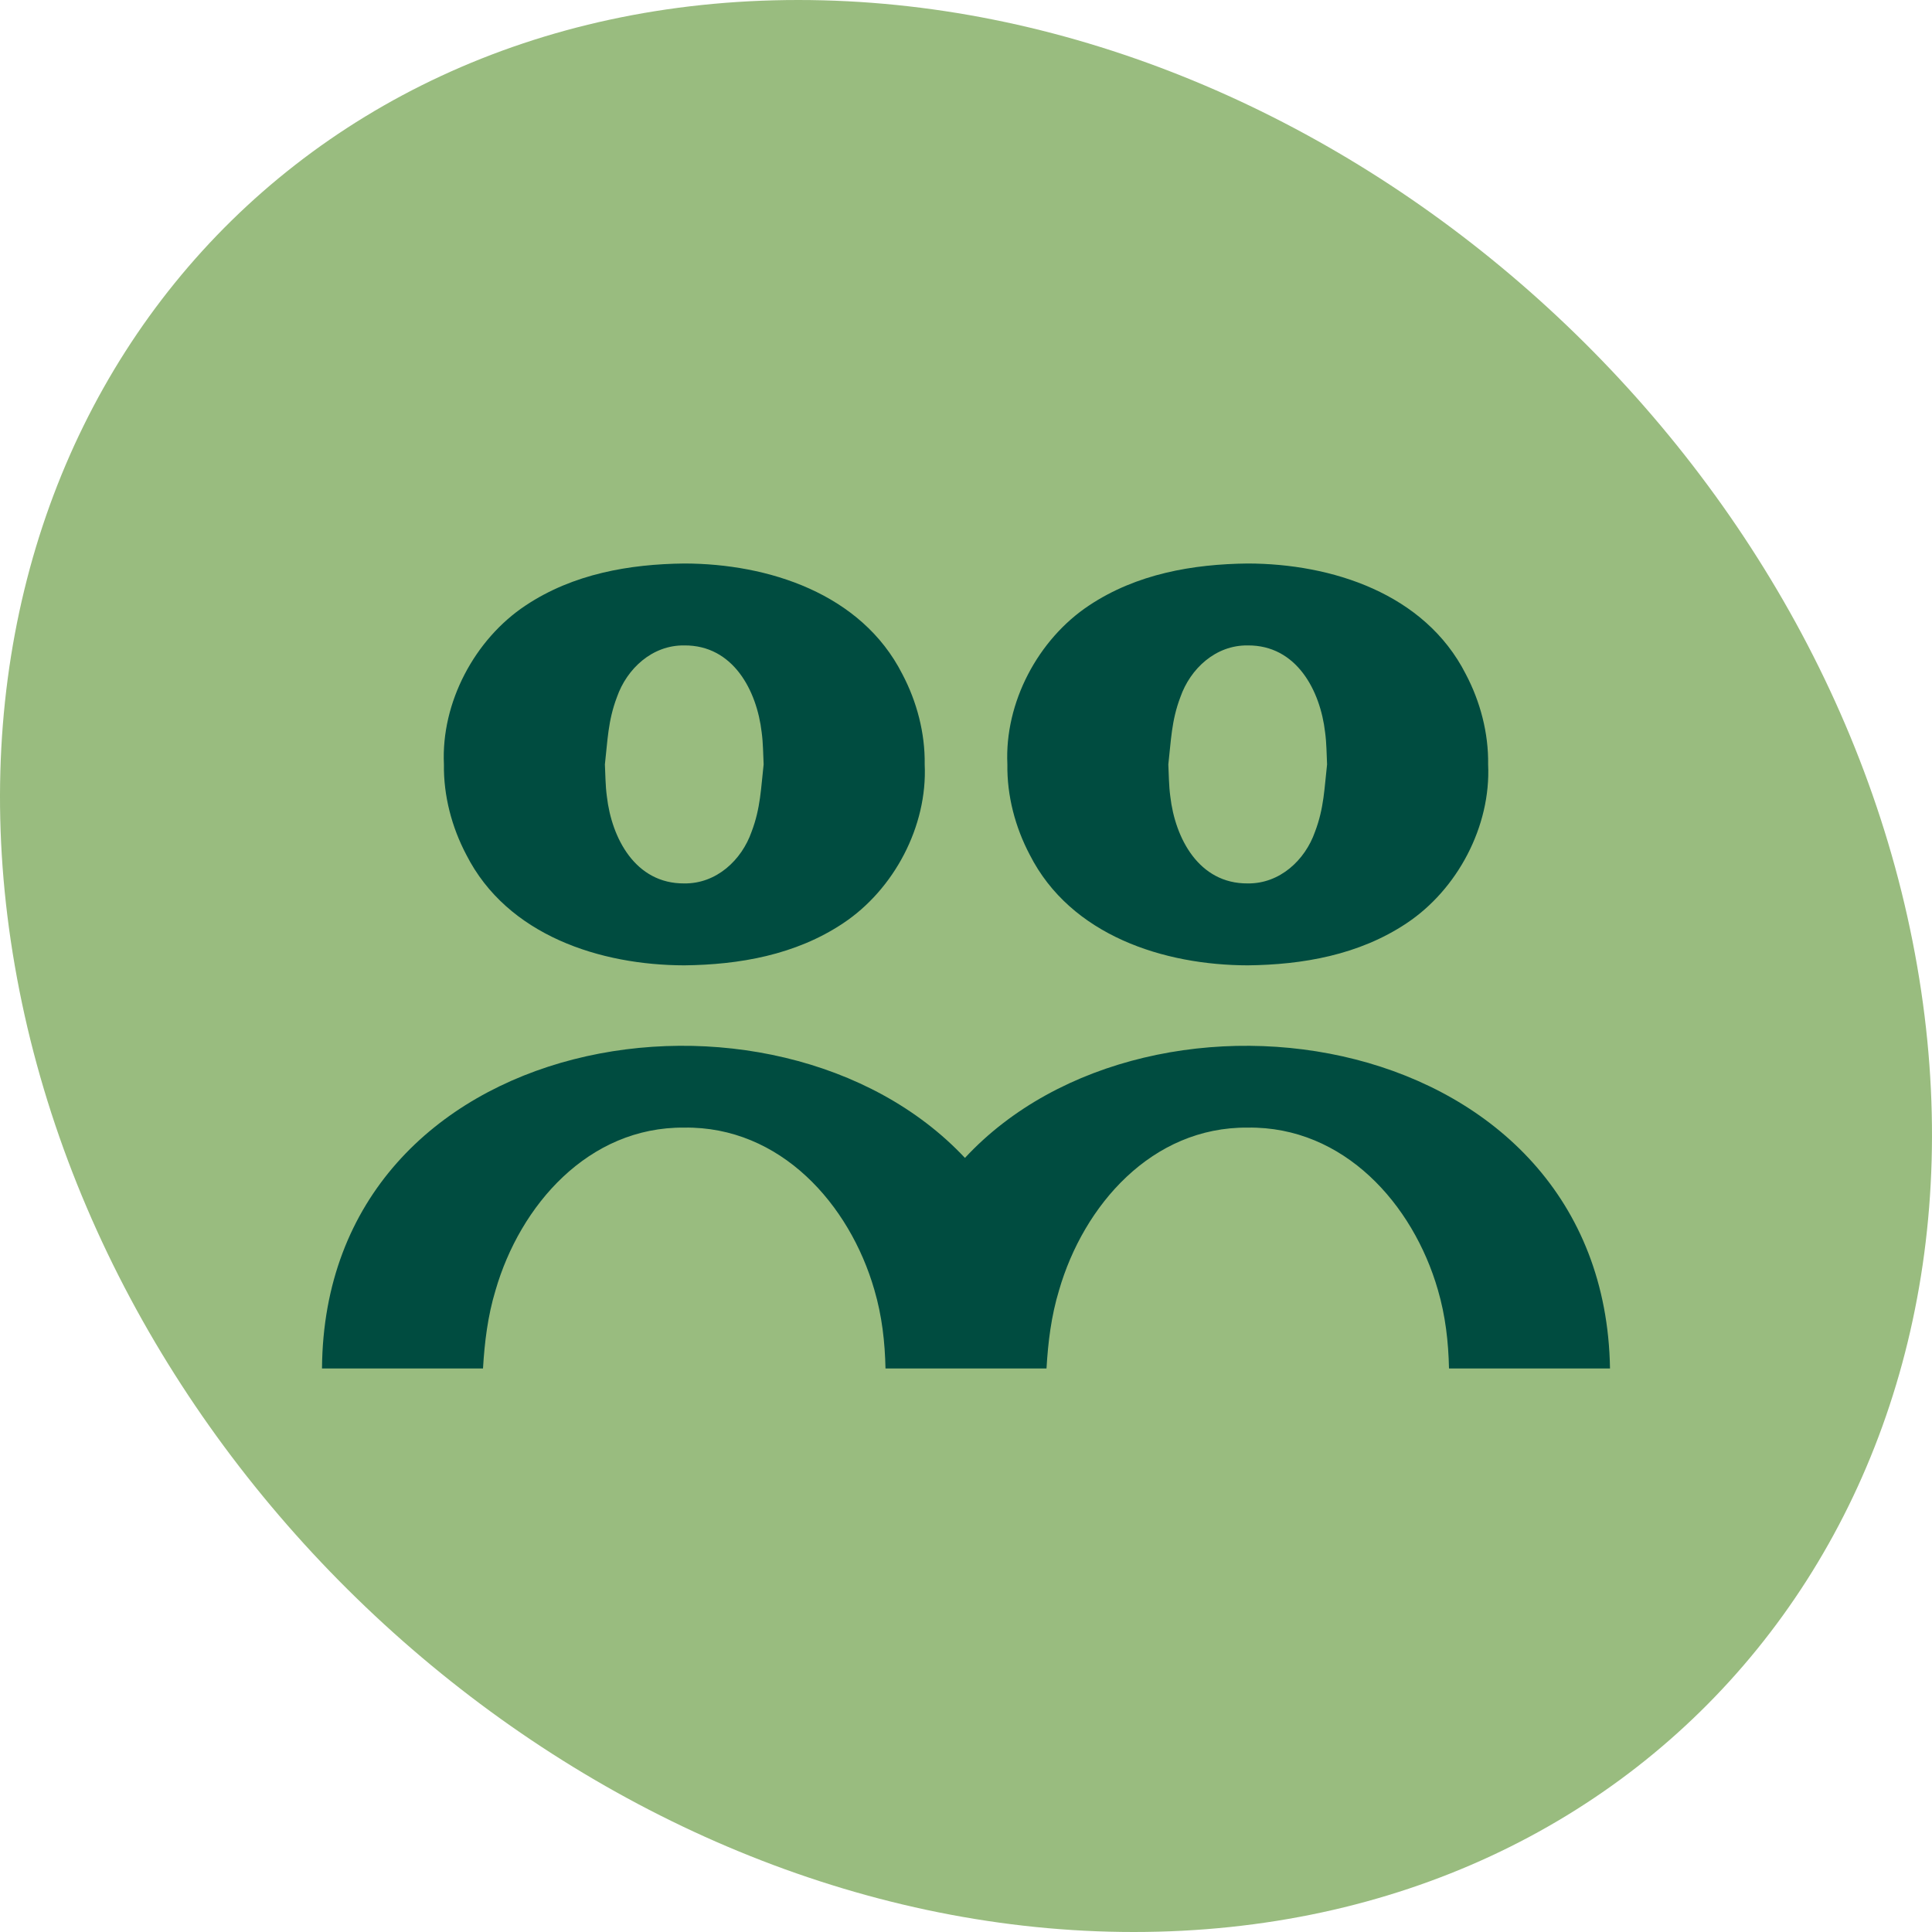
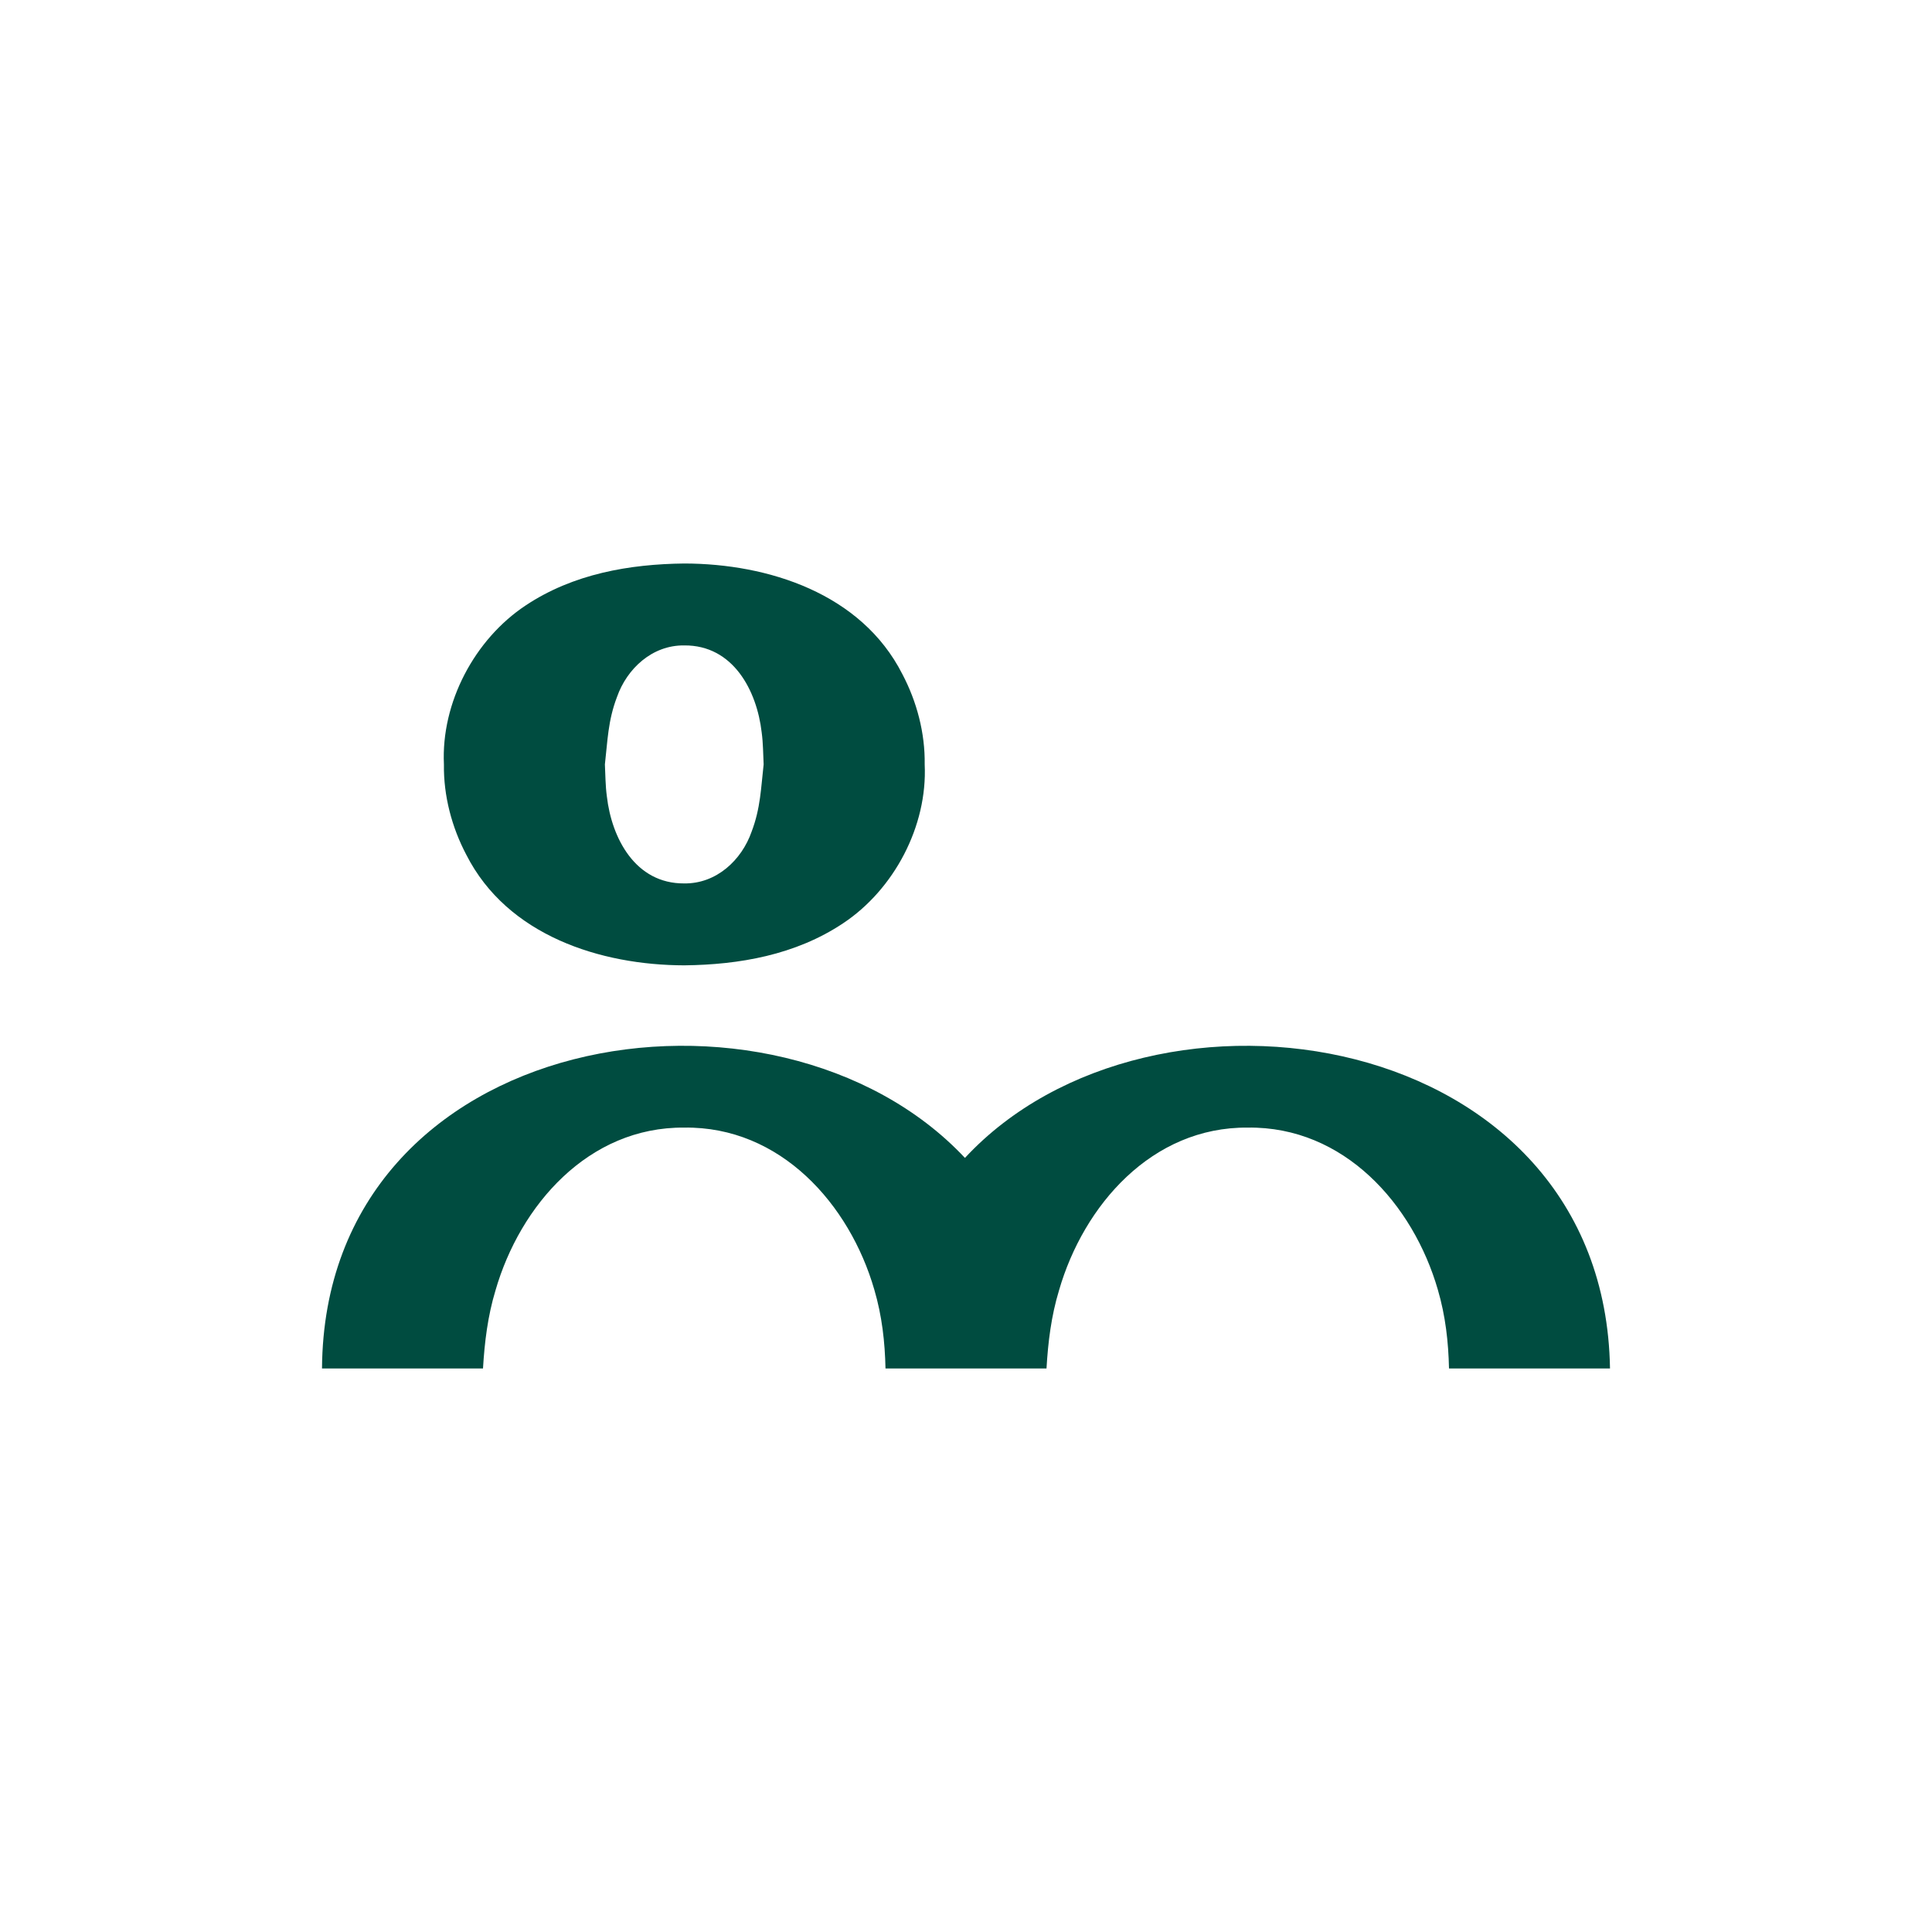
<svg xmlns="http://www.w3.org/2000/svg" width="120" height="120" viewBox="0 0 120 120" fill="none">
-   <path d="M119.078 60C124.833 93.138 103.044 120 70.418 120C37.792 120 6.676 93.138 0.922 60C-4.833 26.862 16.956 0 49.581 0C82.207 0 113.324 26.862 119.078 60Z" fill="#99BC7F" />
  <path d="M28.964 53.092C31.511 58.11 37.303 59.949 42.504 59.959C45.896 59.921 49.404 59.323 52.366 57.347C55.521 55.254 57.616 51.326 57.434 47.479C57.464 45.533 56.944 43.57 56.044 41.866C53.496 36.851 47.703 35.01 42.504 35C39.111 35.038 35.604 35.635 32.641 37.611C29.486 39.705 27.391 43.632 27.573 47.479C27.544 49.425 28.064 51.389 28.964 53.092ZM37.571 47.479C37.739 46.031 37.758 44.77 38.321 43.294C38.936 41.538 40.504 40.063 42.501 40.088C45.544 40.065 47.011 42.902 47.309 45.488C47.404 46.186 47.396 46.824 47.431 47.479C47.264 48.928 47.244 50.188 46.681 51.664C46.066 53.42 44.499 54.896 42.501 54.871C39.459 54.893 37.991 52.057 37.694 49.47C37.599 48.773 37.606 48.135 37.571 47.479Z" fill="#004C40" />
  <path d="M59.935 71.92C48.203 59.411 20.15 63.743 20 85H30C30.098 83.354 30.293 81.743 30.777 80.145C32.305 74.862 36.542 69.987 42.5 70.037C48.475 69.957 52.773 74.794 54.307 80.11C54.782 81.726 54.965 83.354 55 85H61.835C63.593 85 65 85 65 85C65.097 83.354 65.293 81.743 65.778 80.145C67.305 74.862 71.543 69.987 77.5 70.037C83.475 69.957 87.772 74.794 89.308 80.11C89.782 81.726 89.965 83.354 90 85H100C99.66 63.776 71.55 59.394 59.935 71.92Z" fill="#004C40" />
-   <path d="M63.96 53.092C66.507 58.11 72.3 59.949 77.5 59.959C80.892 59.921 84.4 59.323 87.362 57.347C90.517 55.254 92.612 51.326 92.43 47.479C92.46 45.533 91.94 43.57 91.04 41.866C88.492 36.851 82.7 35.01 77.5 35C74.107 35.038 70.6 35.635 67.637 37.611C64.482 39.705 62.387 43.632 62.57 47.479C62.54 49.425 63.06 51.389 63.96 53.092ZM72.567 47.479C72.735 46.031 72.755 44.77 73.317 43.294C73.932 41.538 75.5 40.063 77.497 40.088C80.54 40.065 82.007 42.902 82.305 45.488C82.4 46.186 82.392 46.824 82.427 47.479C82.26 48.928 82.24 50.188 81.677 51.664C81.062 53.42 79.495 54.896 77.497 54.871C74.455 54.893 72.987 52.057 72.69 49.47C72.595 48.773 72.602 48.135 72.567 47.479Z" fill="#004C40" />
</svg>